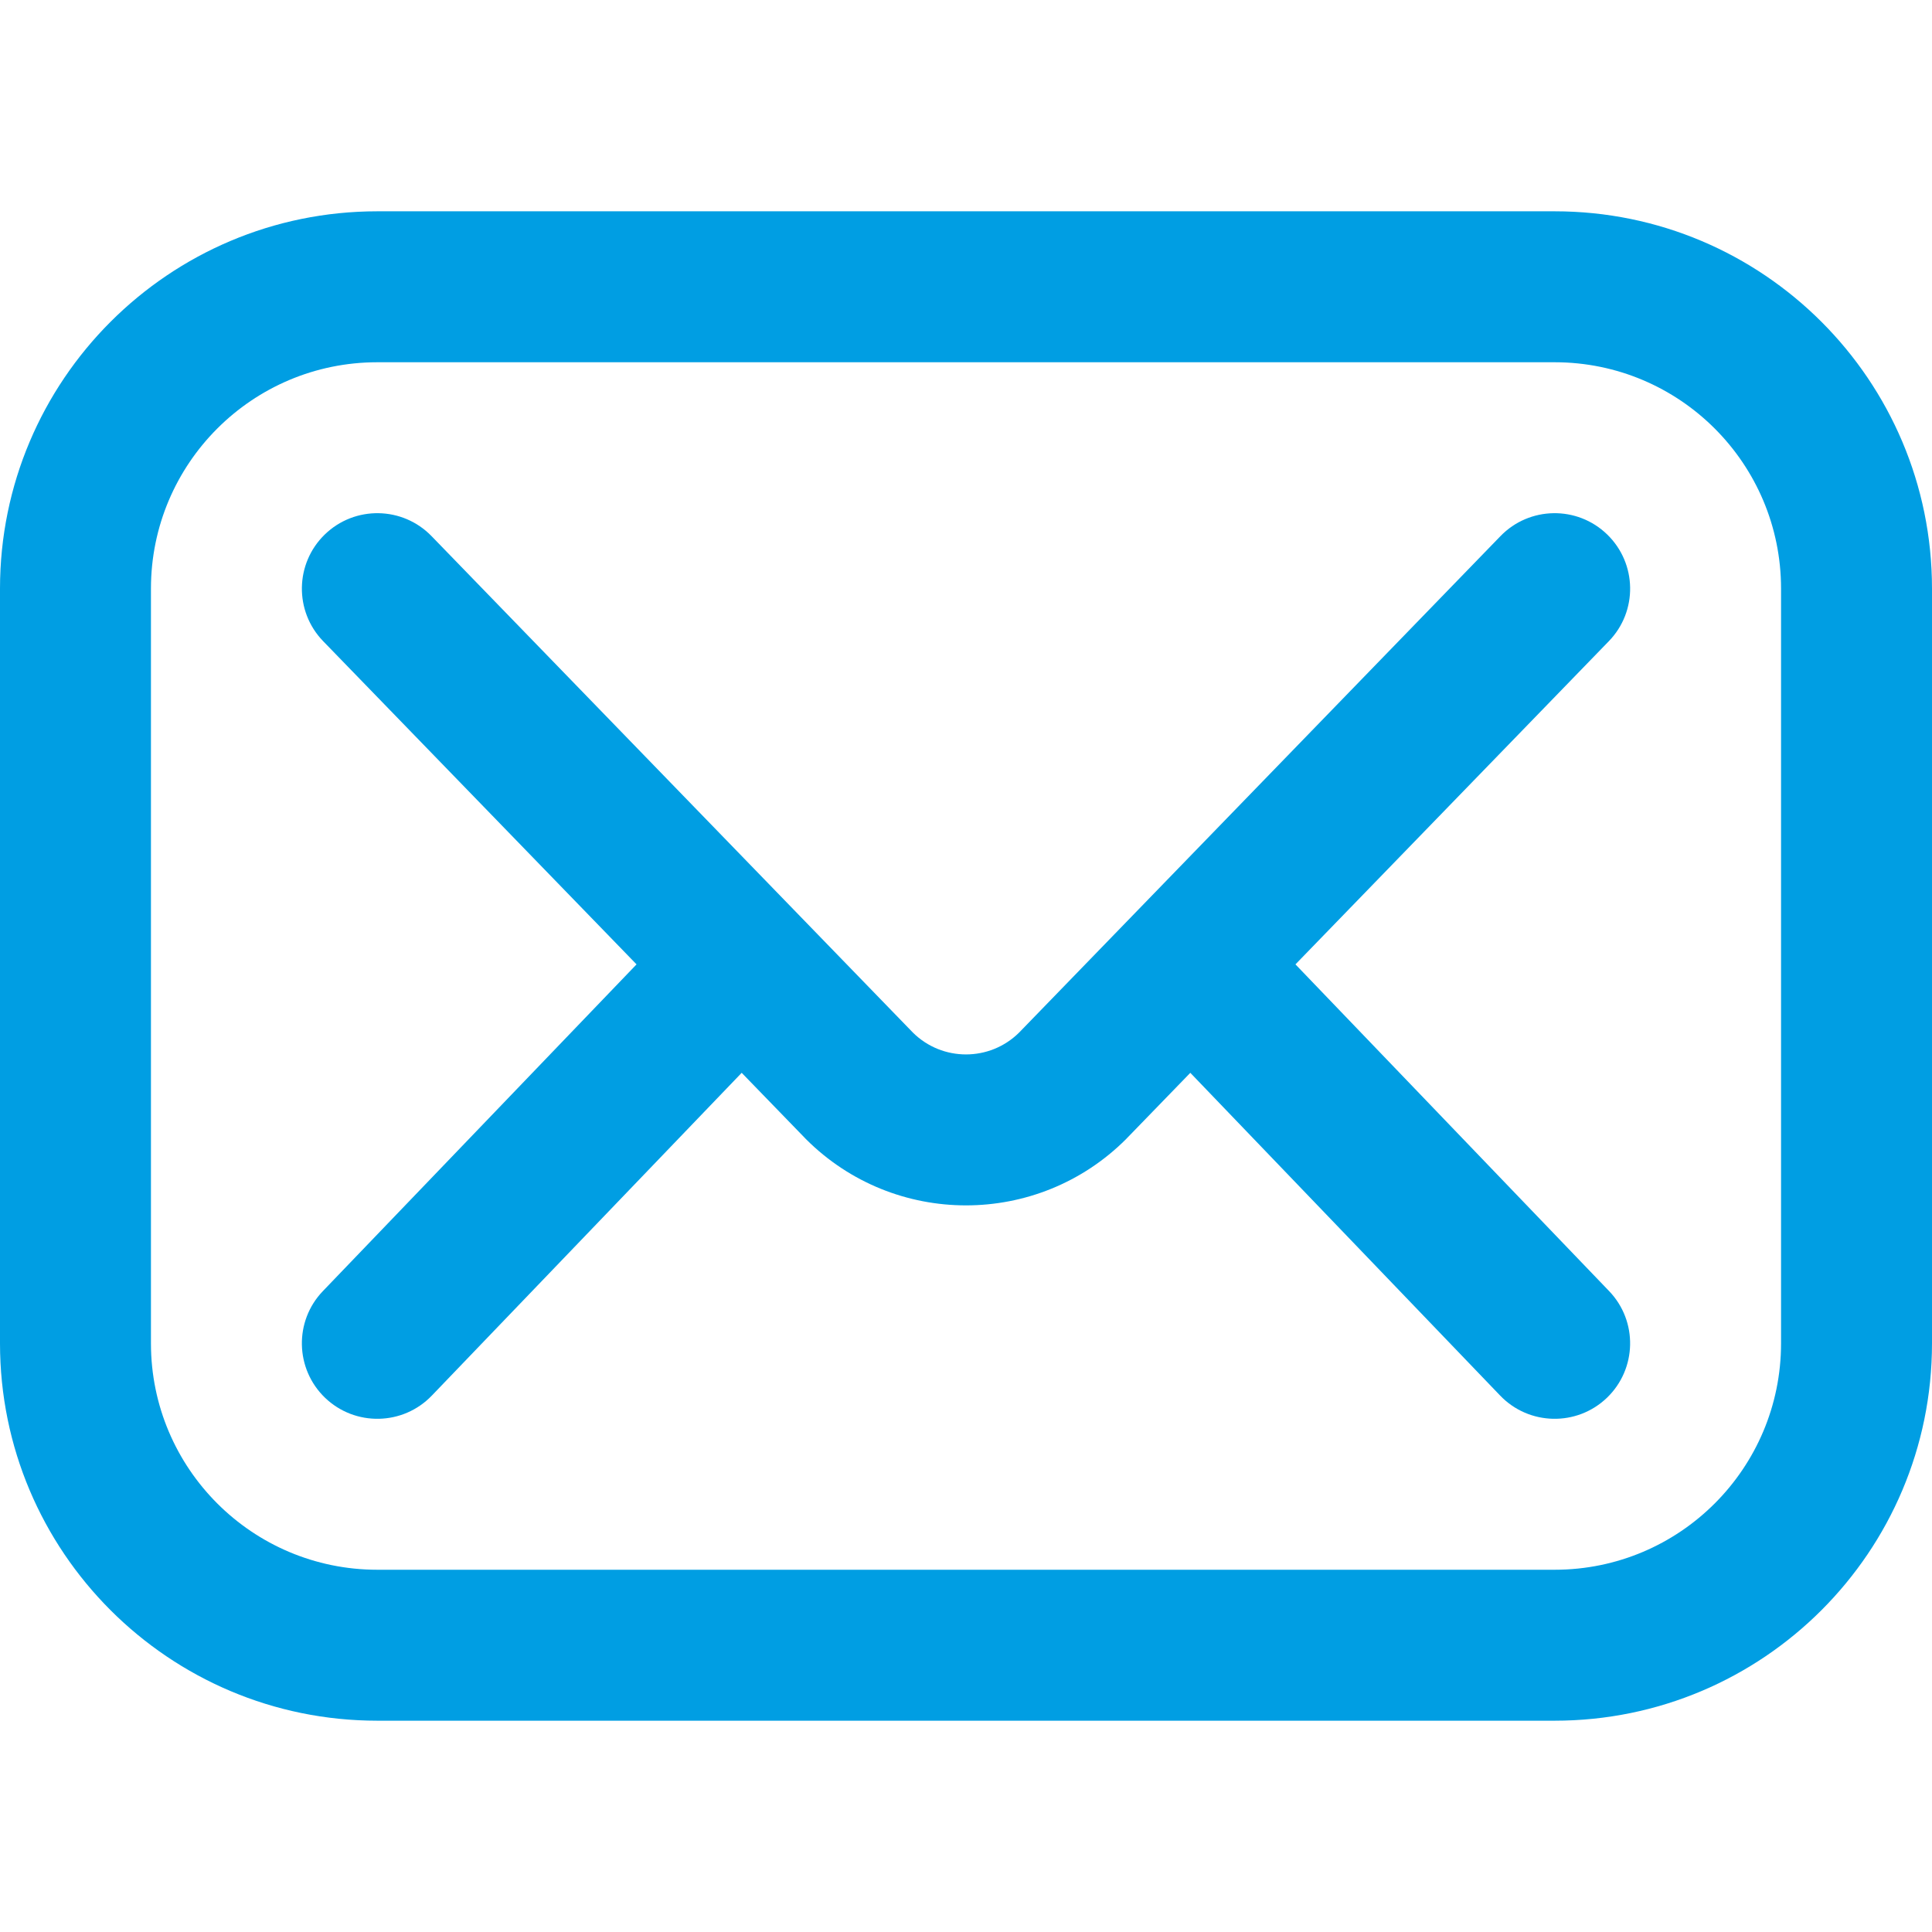
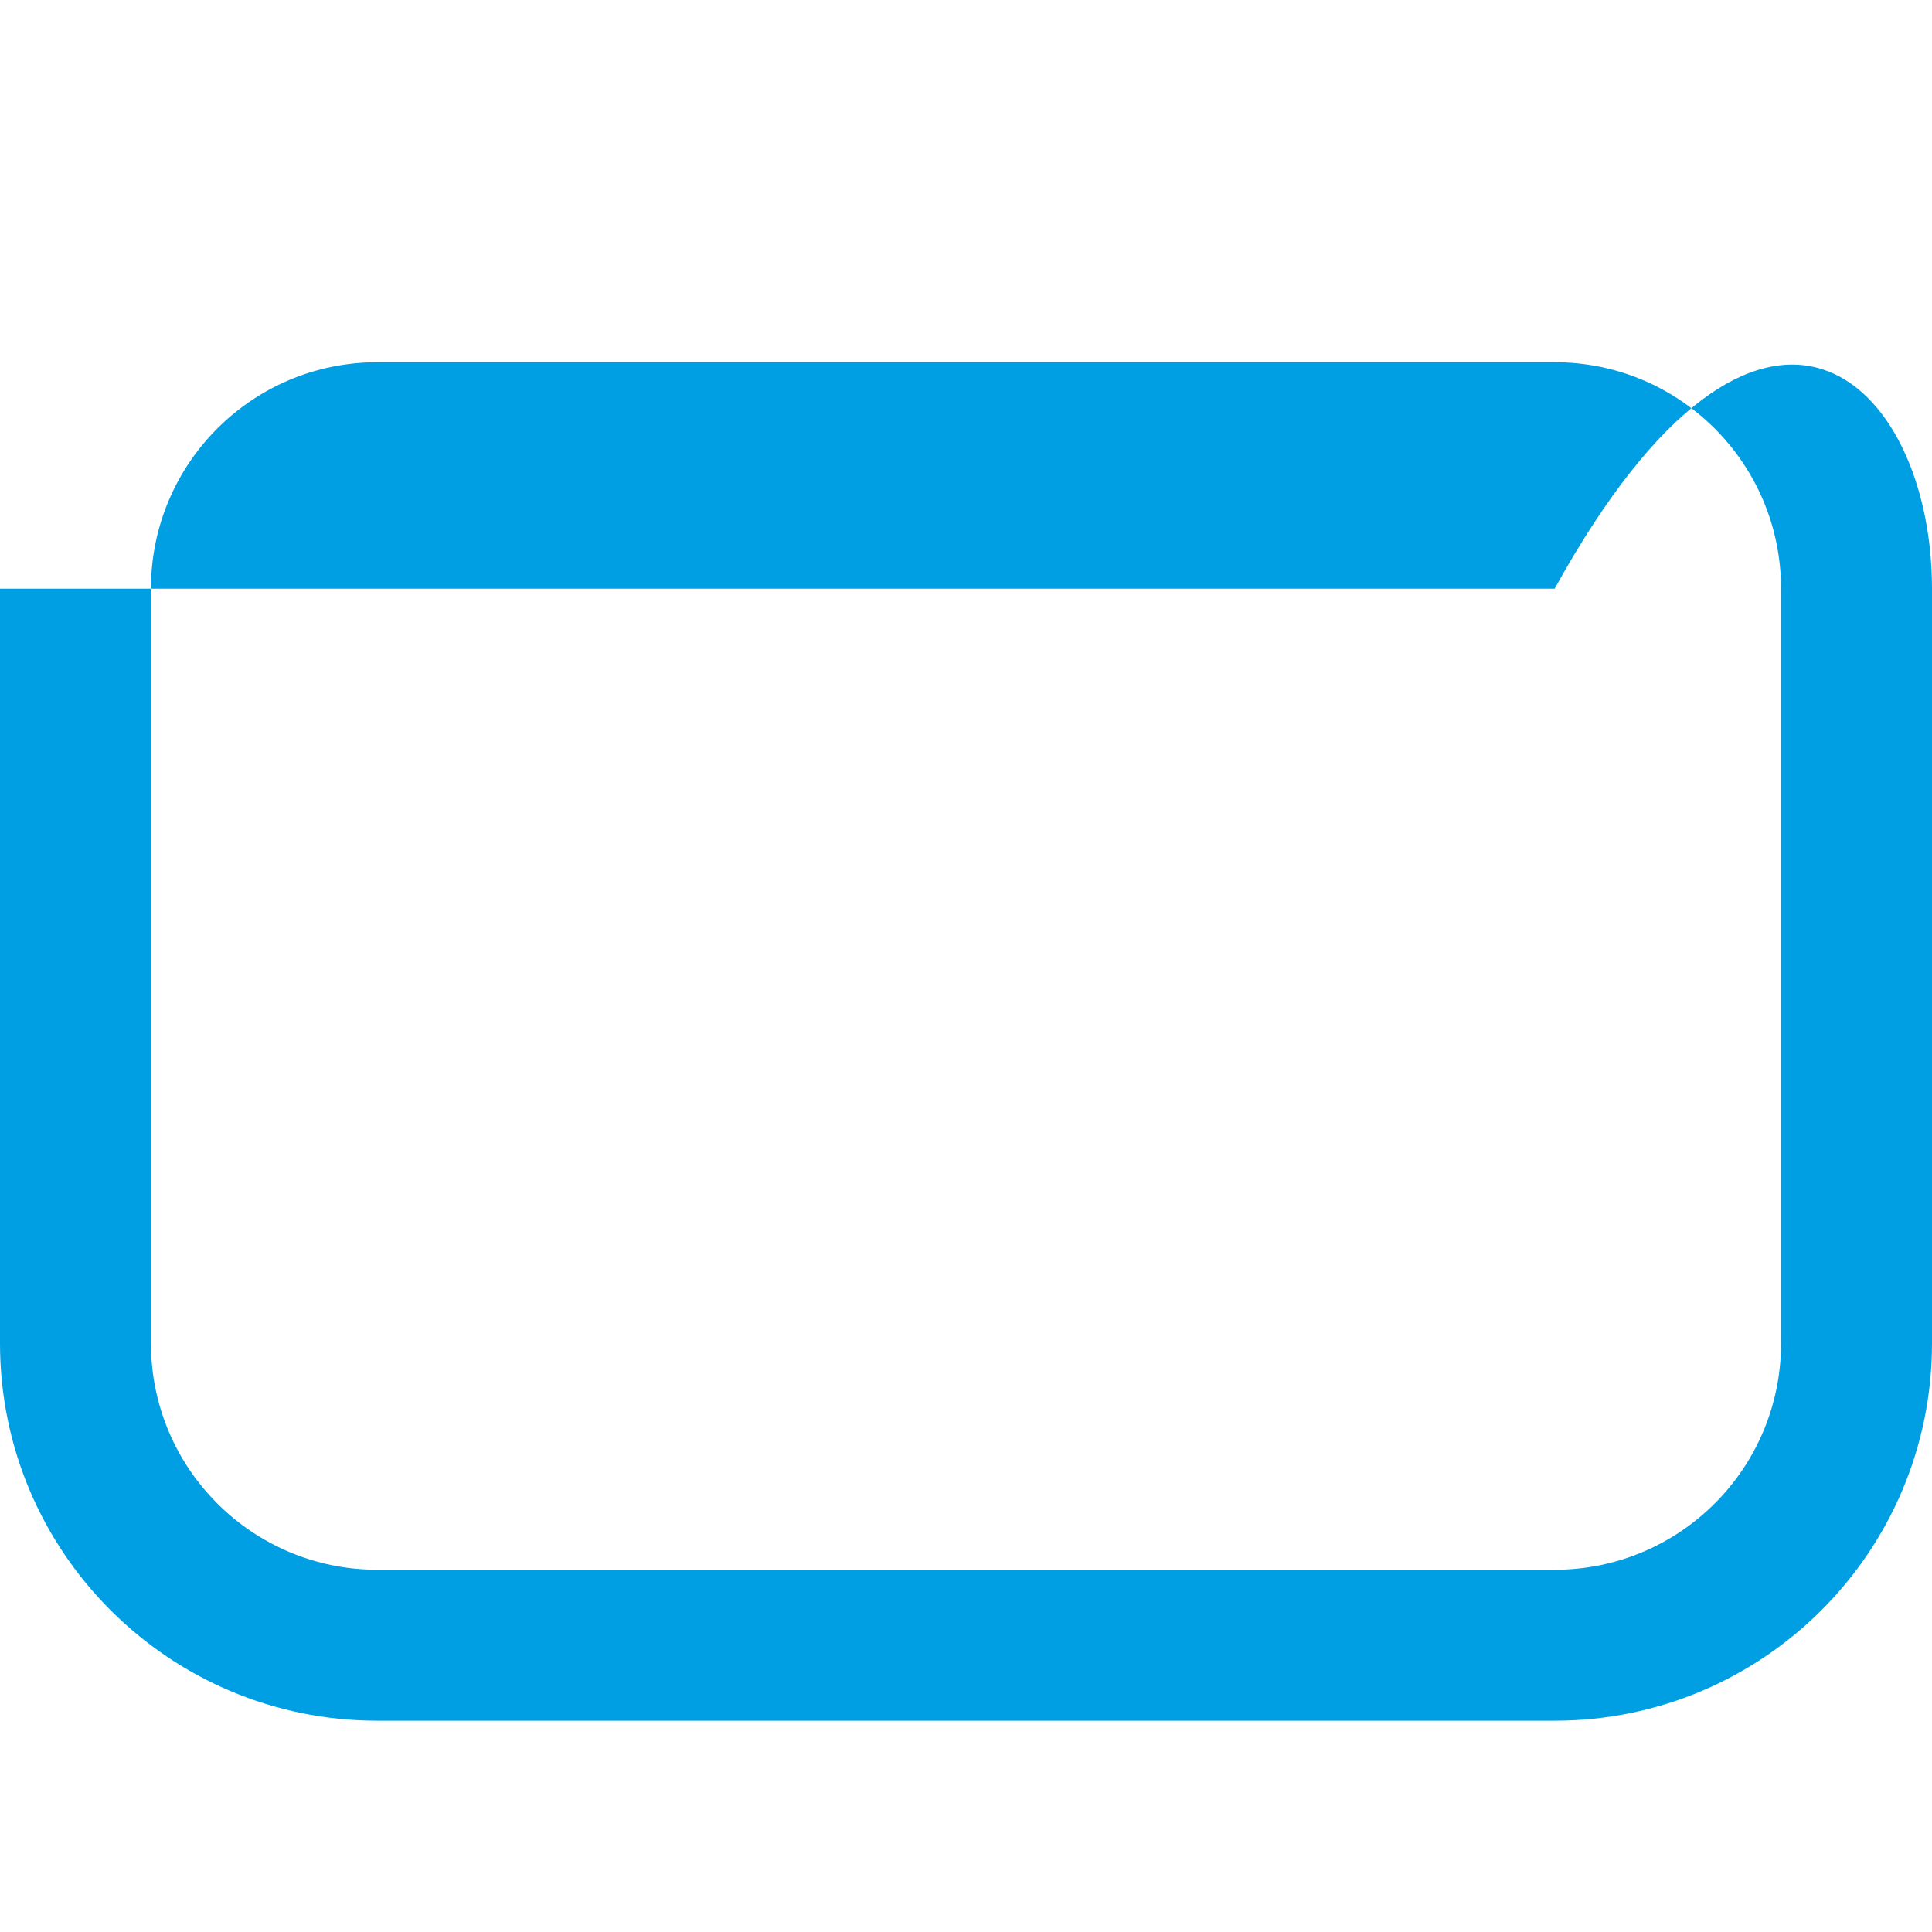
<svg xmlns="http://www.w3.org/2000/svg" width="38" height="38" viewBox="0 0 38 38" fill="none">
-   <path fill-rule="evenodd" clip-rule="evenodd" d="M7.422 7.125C4.962 7.125 2.969 9.119 2.969 11.578V26.422C2.969 28.881 4.962 30.875 7.422 30.875H30.578C33.038 30.875 35.031 28.881 35.031 26.422V11.578C35.031 9.119 33.038 7.125 30.578 7.125H7.422ZM0 11.578C0 7.479 3.323 4.156 7.422 4.156H30.578C34.677 4.156 38 7.479 38 11.578V26.422C38 30.521 34.677 33.844 30.578 33.844H7.422C3.323 33.844 0 30.521 0 26.422V11.578Z" fill="#009EE3" />
-   <path fill-rule="evenodd" clip-rule="evenodd" d="M6.389 10.512C6.977 9.942 7.917 9.956 8.488 10.545L17.957 20.311C18.535 20.882 19.465 20.882 20.043 20.311L29.512 10.545C30.083 9.956 31.023 9.942 31.611 10.512C32.2 11.083 32.215 12.023 31.644 12.611L25.48 18.968L31.649 25.394C32.217 25.985 32.197 26.925 31.606 27.493C31.015 28.06 30.075 28.041 29.507 27.45L23.412 21.101L22.165 22.387C22.16 22.393 22.154 22.398 22.149 22.404C20.41 24.143 17.59 24.143 15.851 22.404C15.846 22.398 15.84 22.393 15.835 22.387L14.588 21.101L8.493 27.45C7.925 28.041 6.985 28.06 6.394 27.493C5.803 26.925 5.783 25.985 6.351 25.394L12.52 18.968L6.356 12.611C5.786 12.023 5.8 11.083 6.389 10.512Z" fill="#009EE3" />
+   <path fill-rule="evenodd" clip-rule="evenodd" d="M7.422 7.125C4.962 7.125 2.969 9.119 2.969 11.578V26.422C2.969 28.881 4.962 30.875 7.422 30.875H30.578C33.038 30.875 35.031 28.881 35.031 26.422V11.578C35.031 9.119 33.038 7.125 30.578 7.125H7.422ZM0 11.578H30.578C34.677 4.156 38 7.479 38 11.578V26.422C38 30.521 34.677 33.844 30.578 33.844H7.422C3.323 33.844 0 30.521 0 26.422V11.578Z" fill="#009EE3" />
</svg>